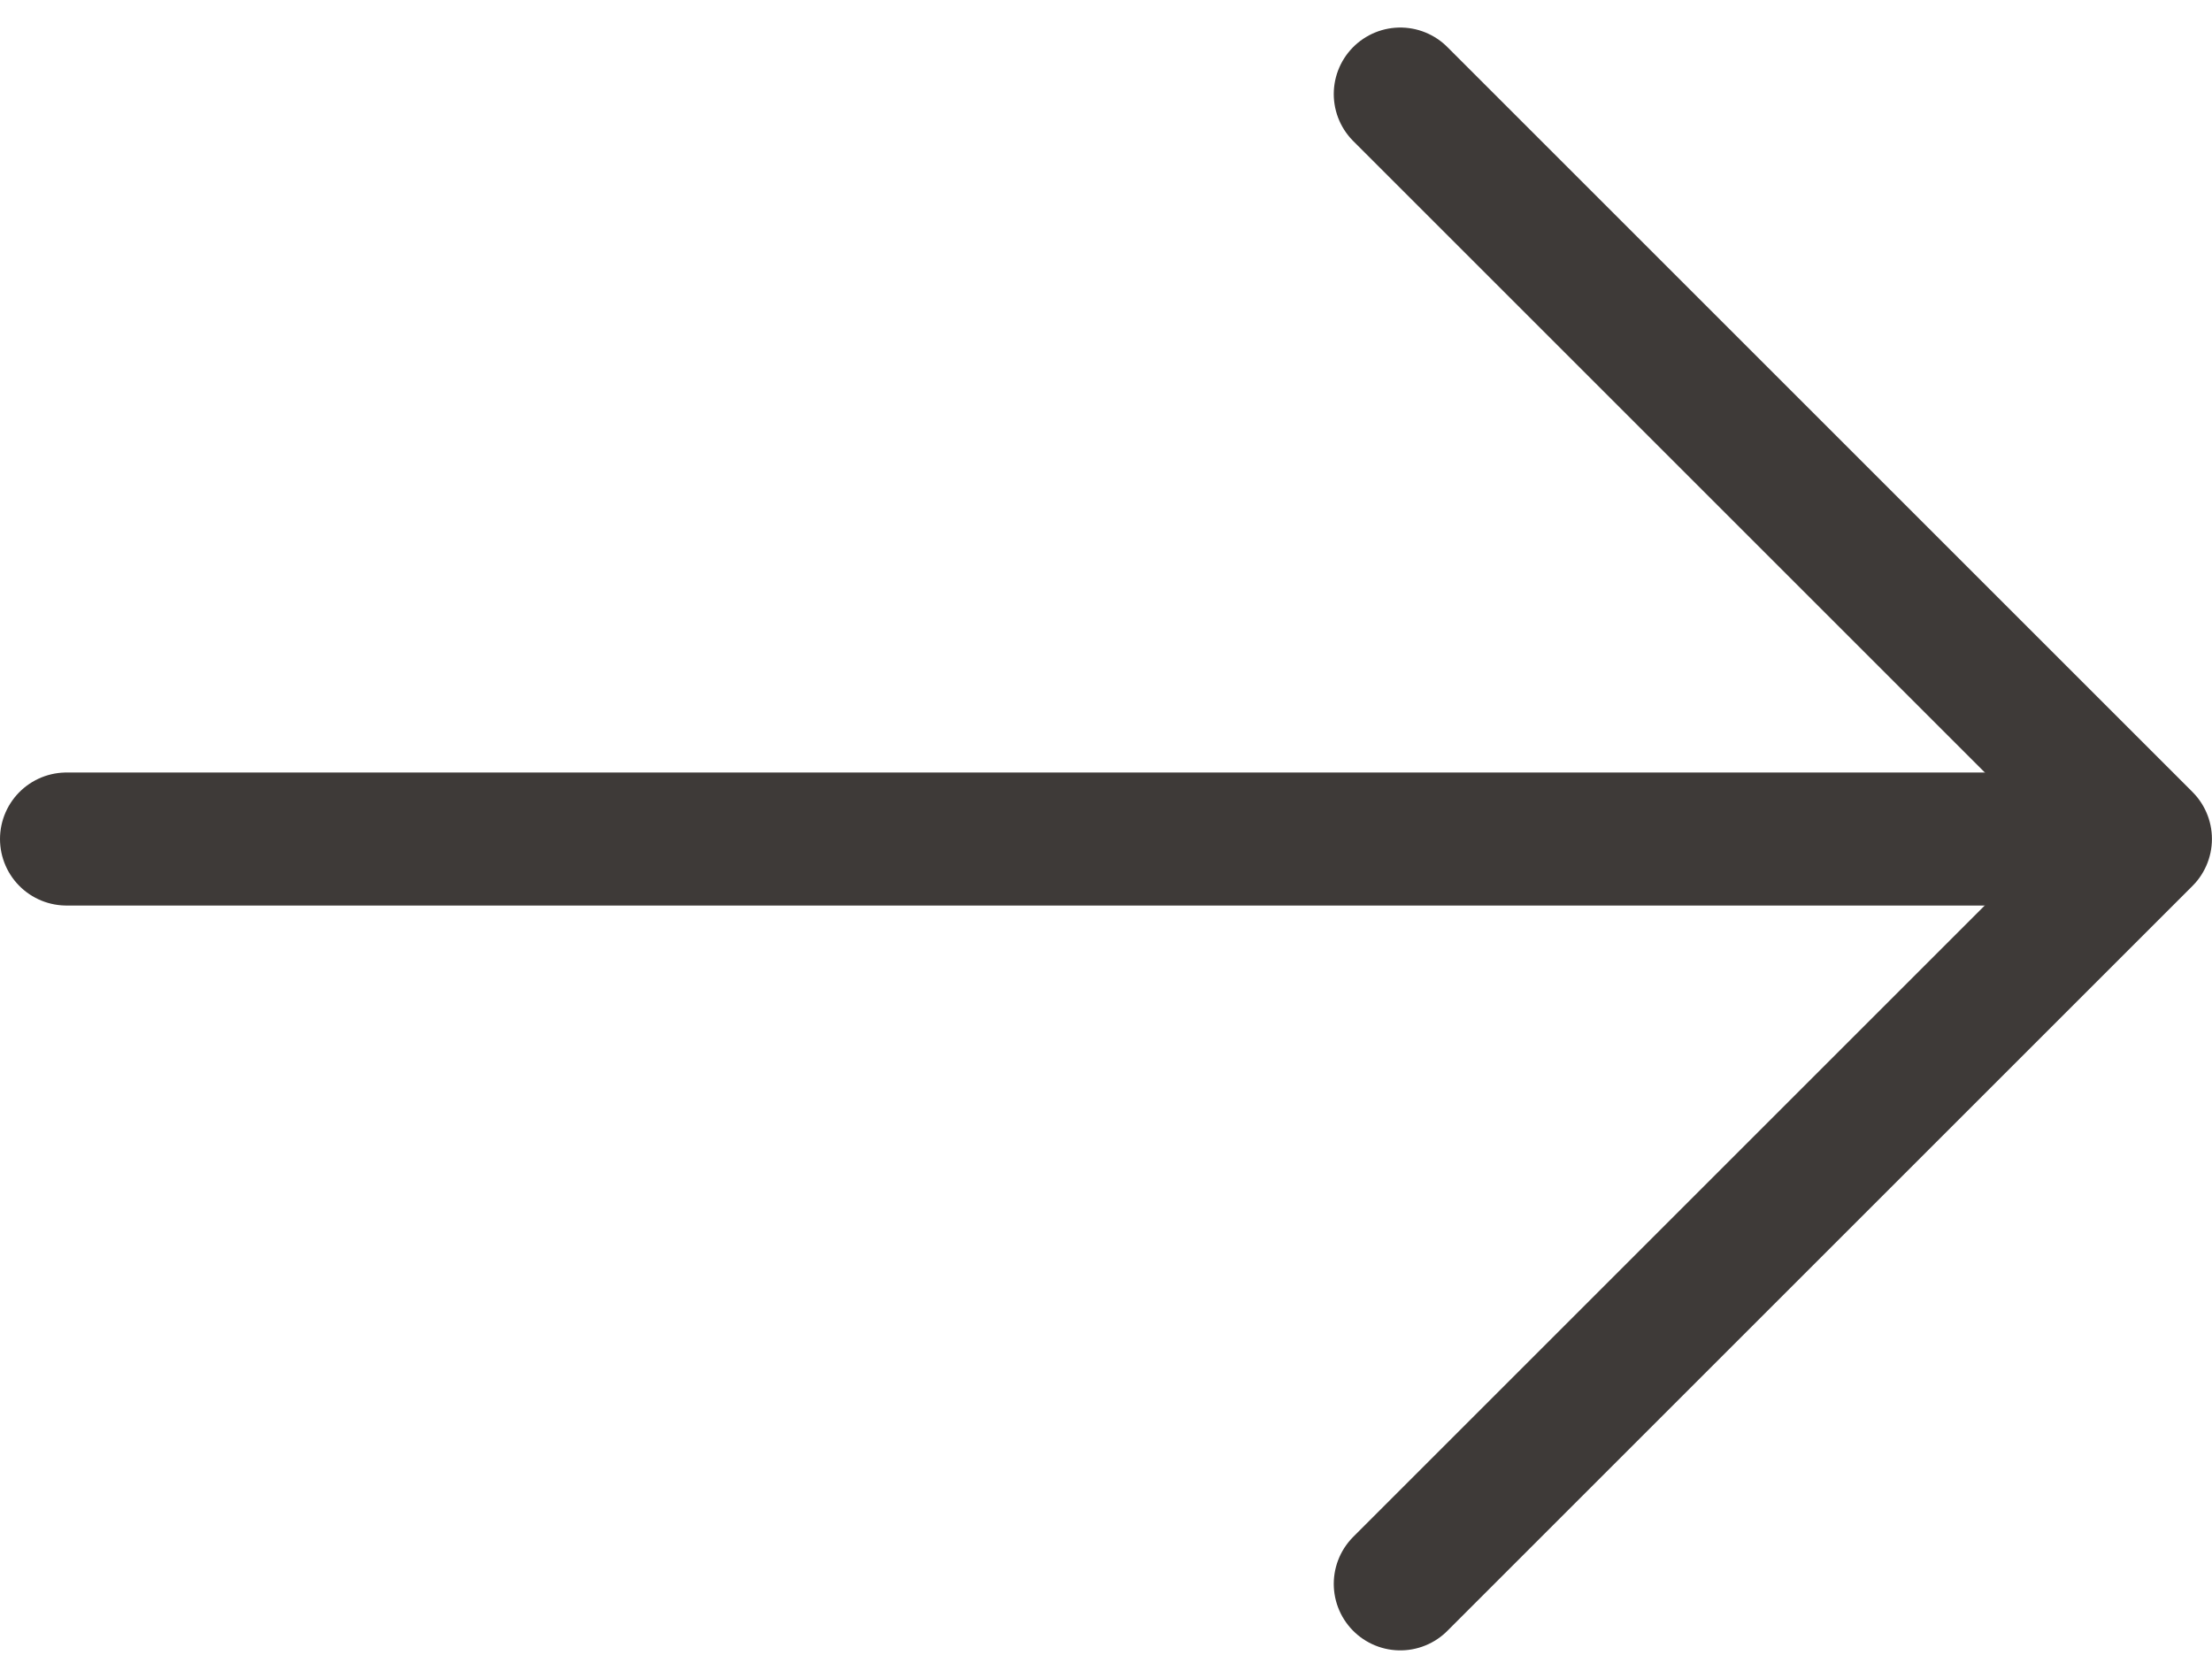
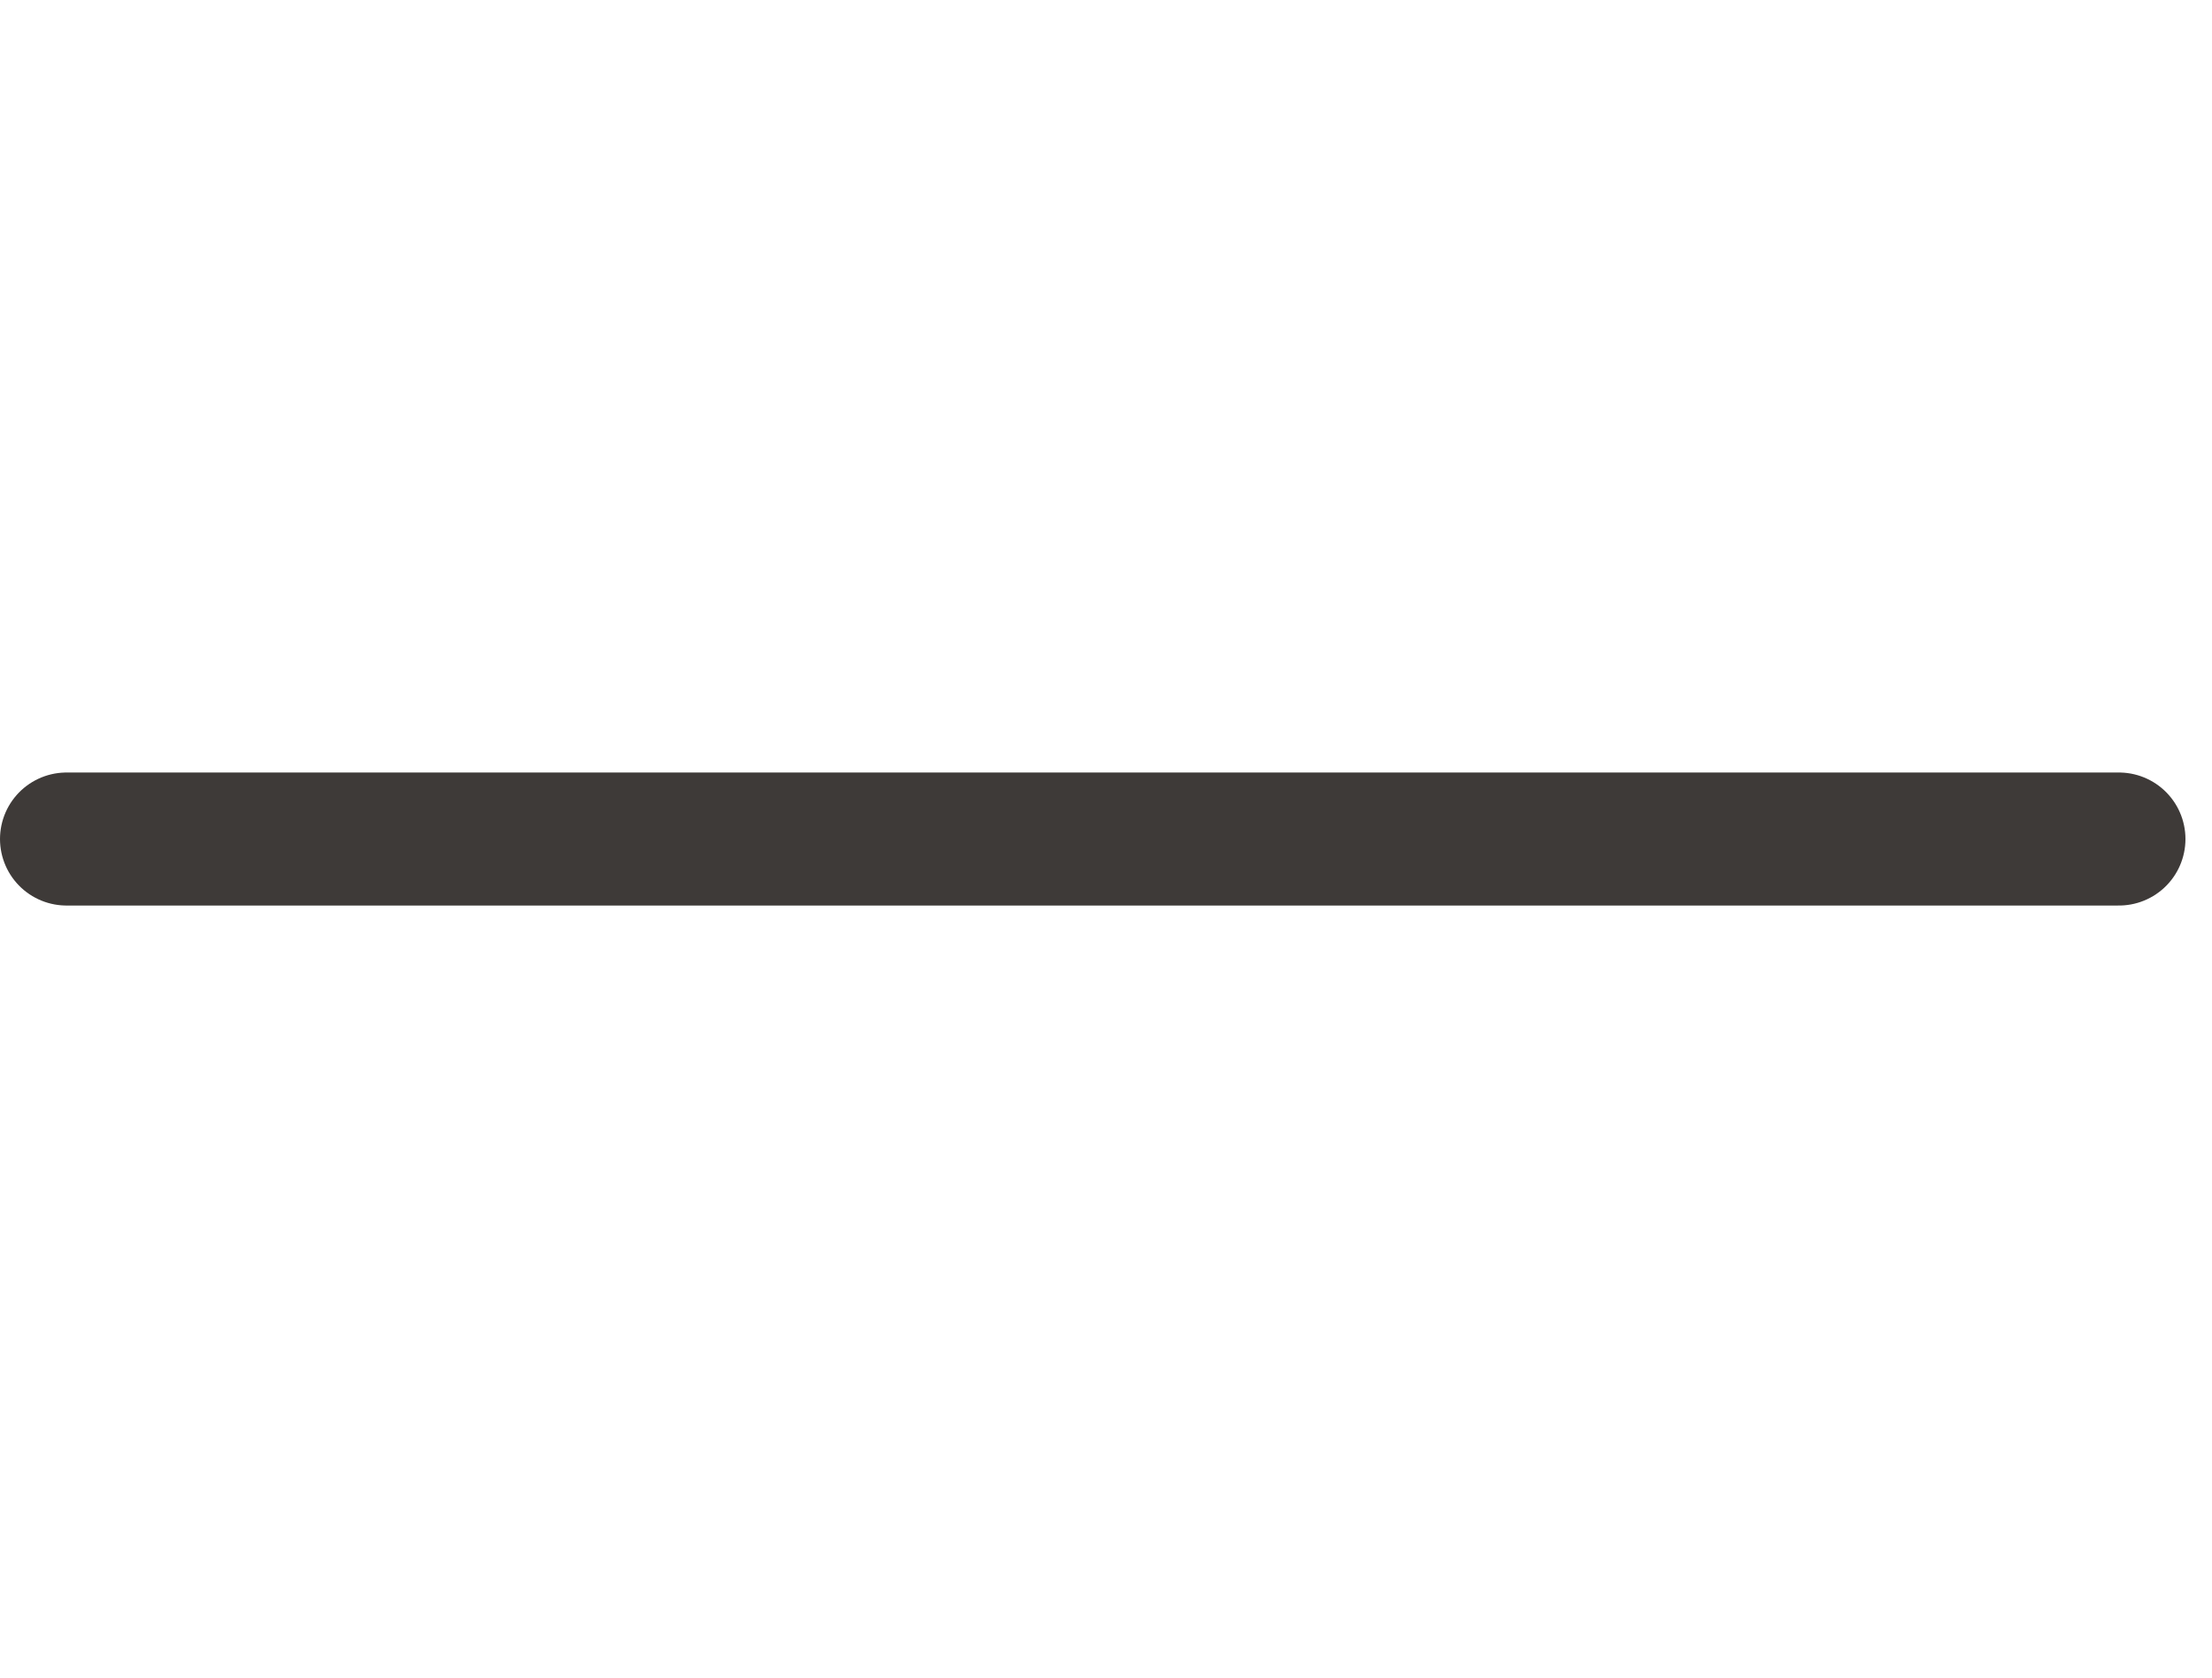
<svg xmlns="http://www.w3.org/2000/svg" width="33.249" height="25.23" viewBox="0 0 33.249 25.23">
  <g transform="translate(1 1.414)">
    <path d="M35.064,12H4.214" transform="translate(-4.214 -0.799)" fill="none" stroke="#3e3a38" stroke-linecap="round" stroke-width="2" />
-     <path d="M4,6,15.2,17.2,4,28.4" transform="translate(16.048 -6)" fill="none" stroke="#3e3a38" stroke-linecap="round" stroke-linejoin="round" stroke-width="2" />
  </g>
</svg>